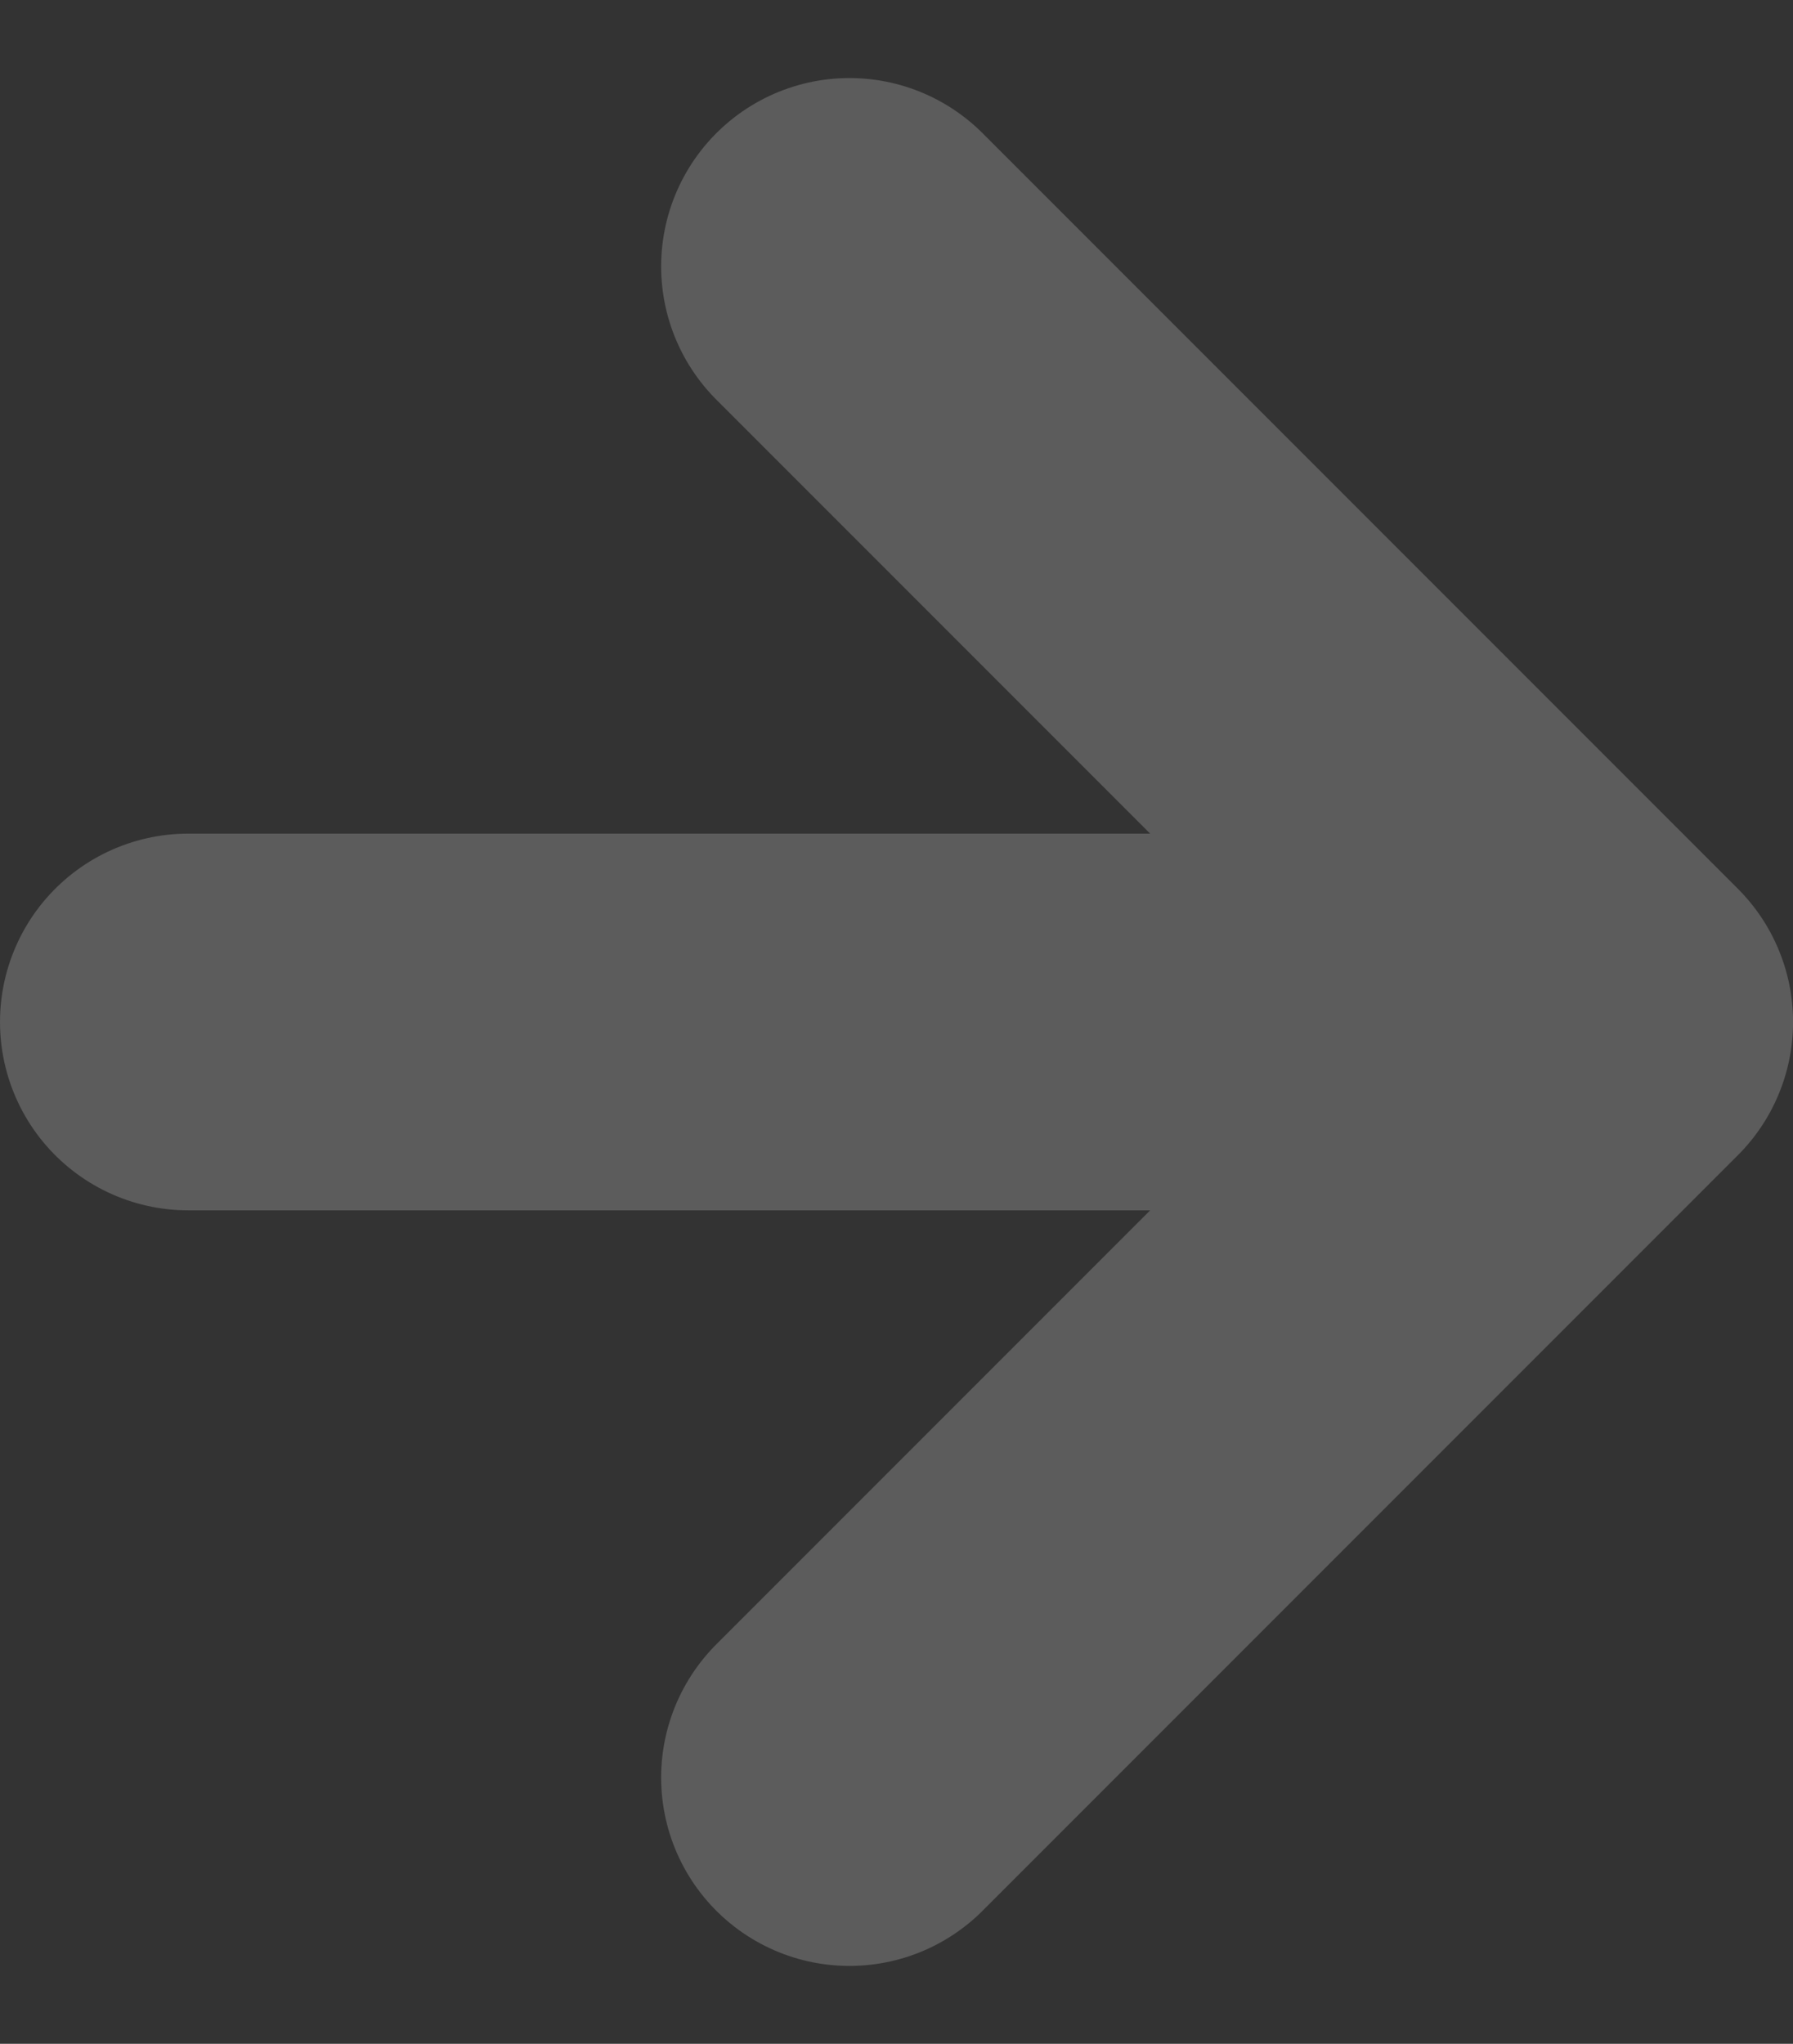
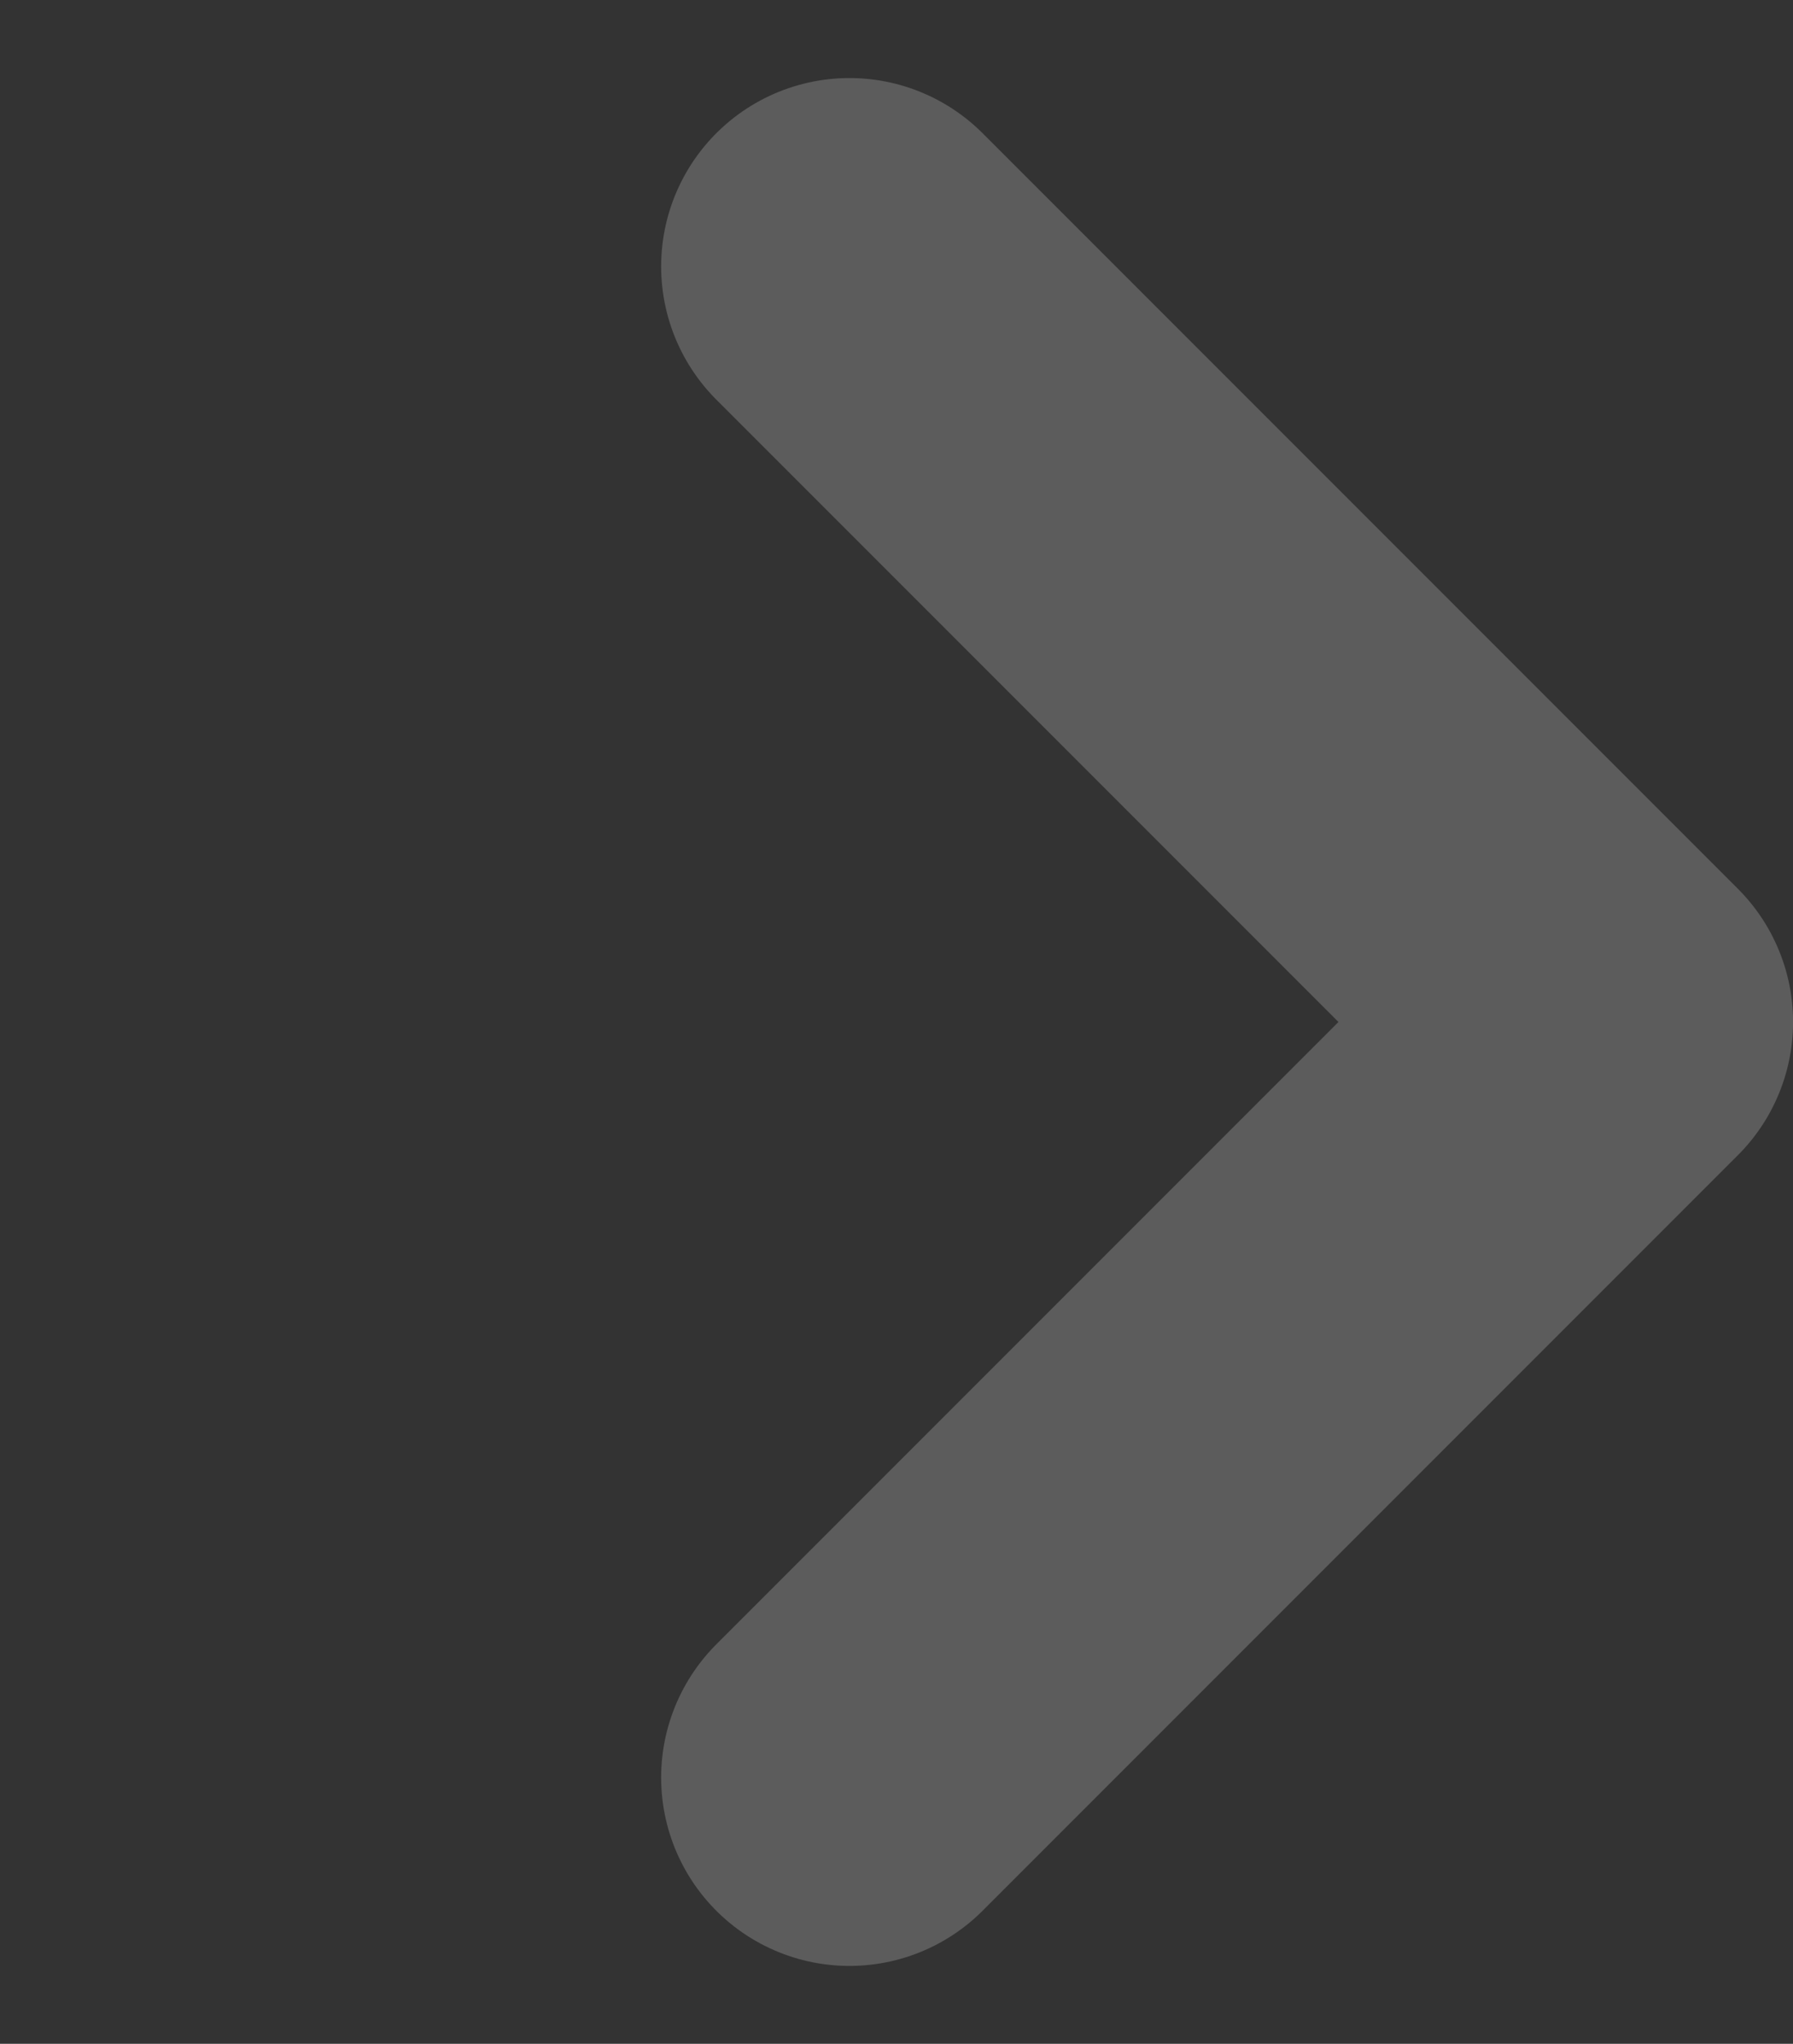
<svg xmlns="http://www.w3.org/2000/svg" width="85.696" height="97.651" viewBox="0 0 85.696 97.651">
  <rect x="0" y="0" width="85.696" height="97.651" fill="#333333" stroke="none" />
  <g id="Group_830" data-name="Group 830" transform="translate(-5141.448 -6514.771)" opacity="0.2">
    <path id="Path_3373" data-name="Path 3373" d="M5344.047,8432.5l36.1,36.1-36.1,36.1" transform="translate(-162 -1905)" fill="none" stroke="#fff" stroke-linecap="round" stroke-linejoin="round" stroke-width="18" />
-     <path id="Path_3374" data-name="Path 3374" d="M5312.448,8468.6h67.214" transform="translate(-162 -1905)" fill="none" stroke="#fff" stroke-linecap="round" stroke-width="18" />
  </g>
</svg>